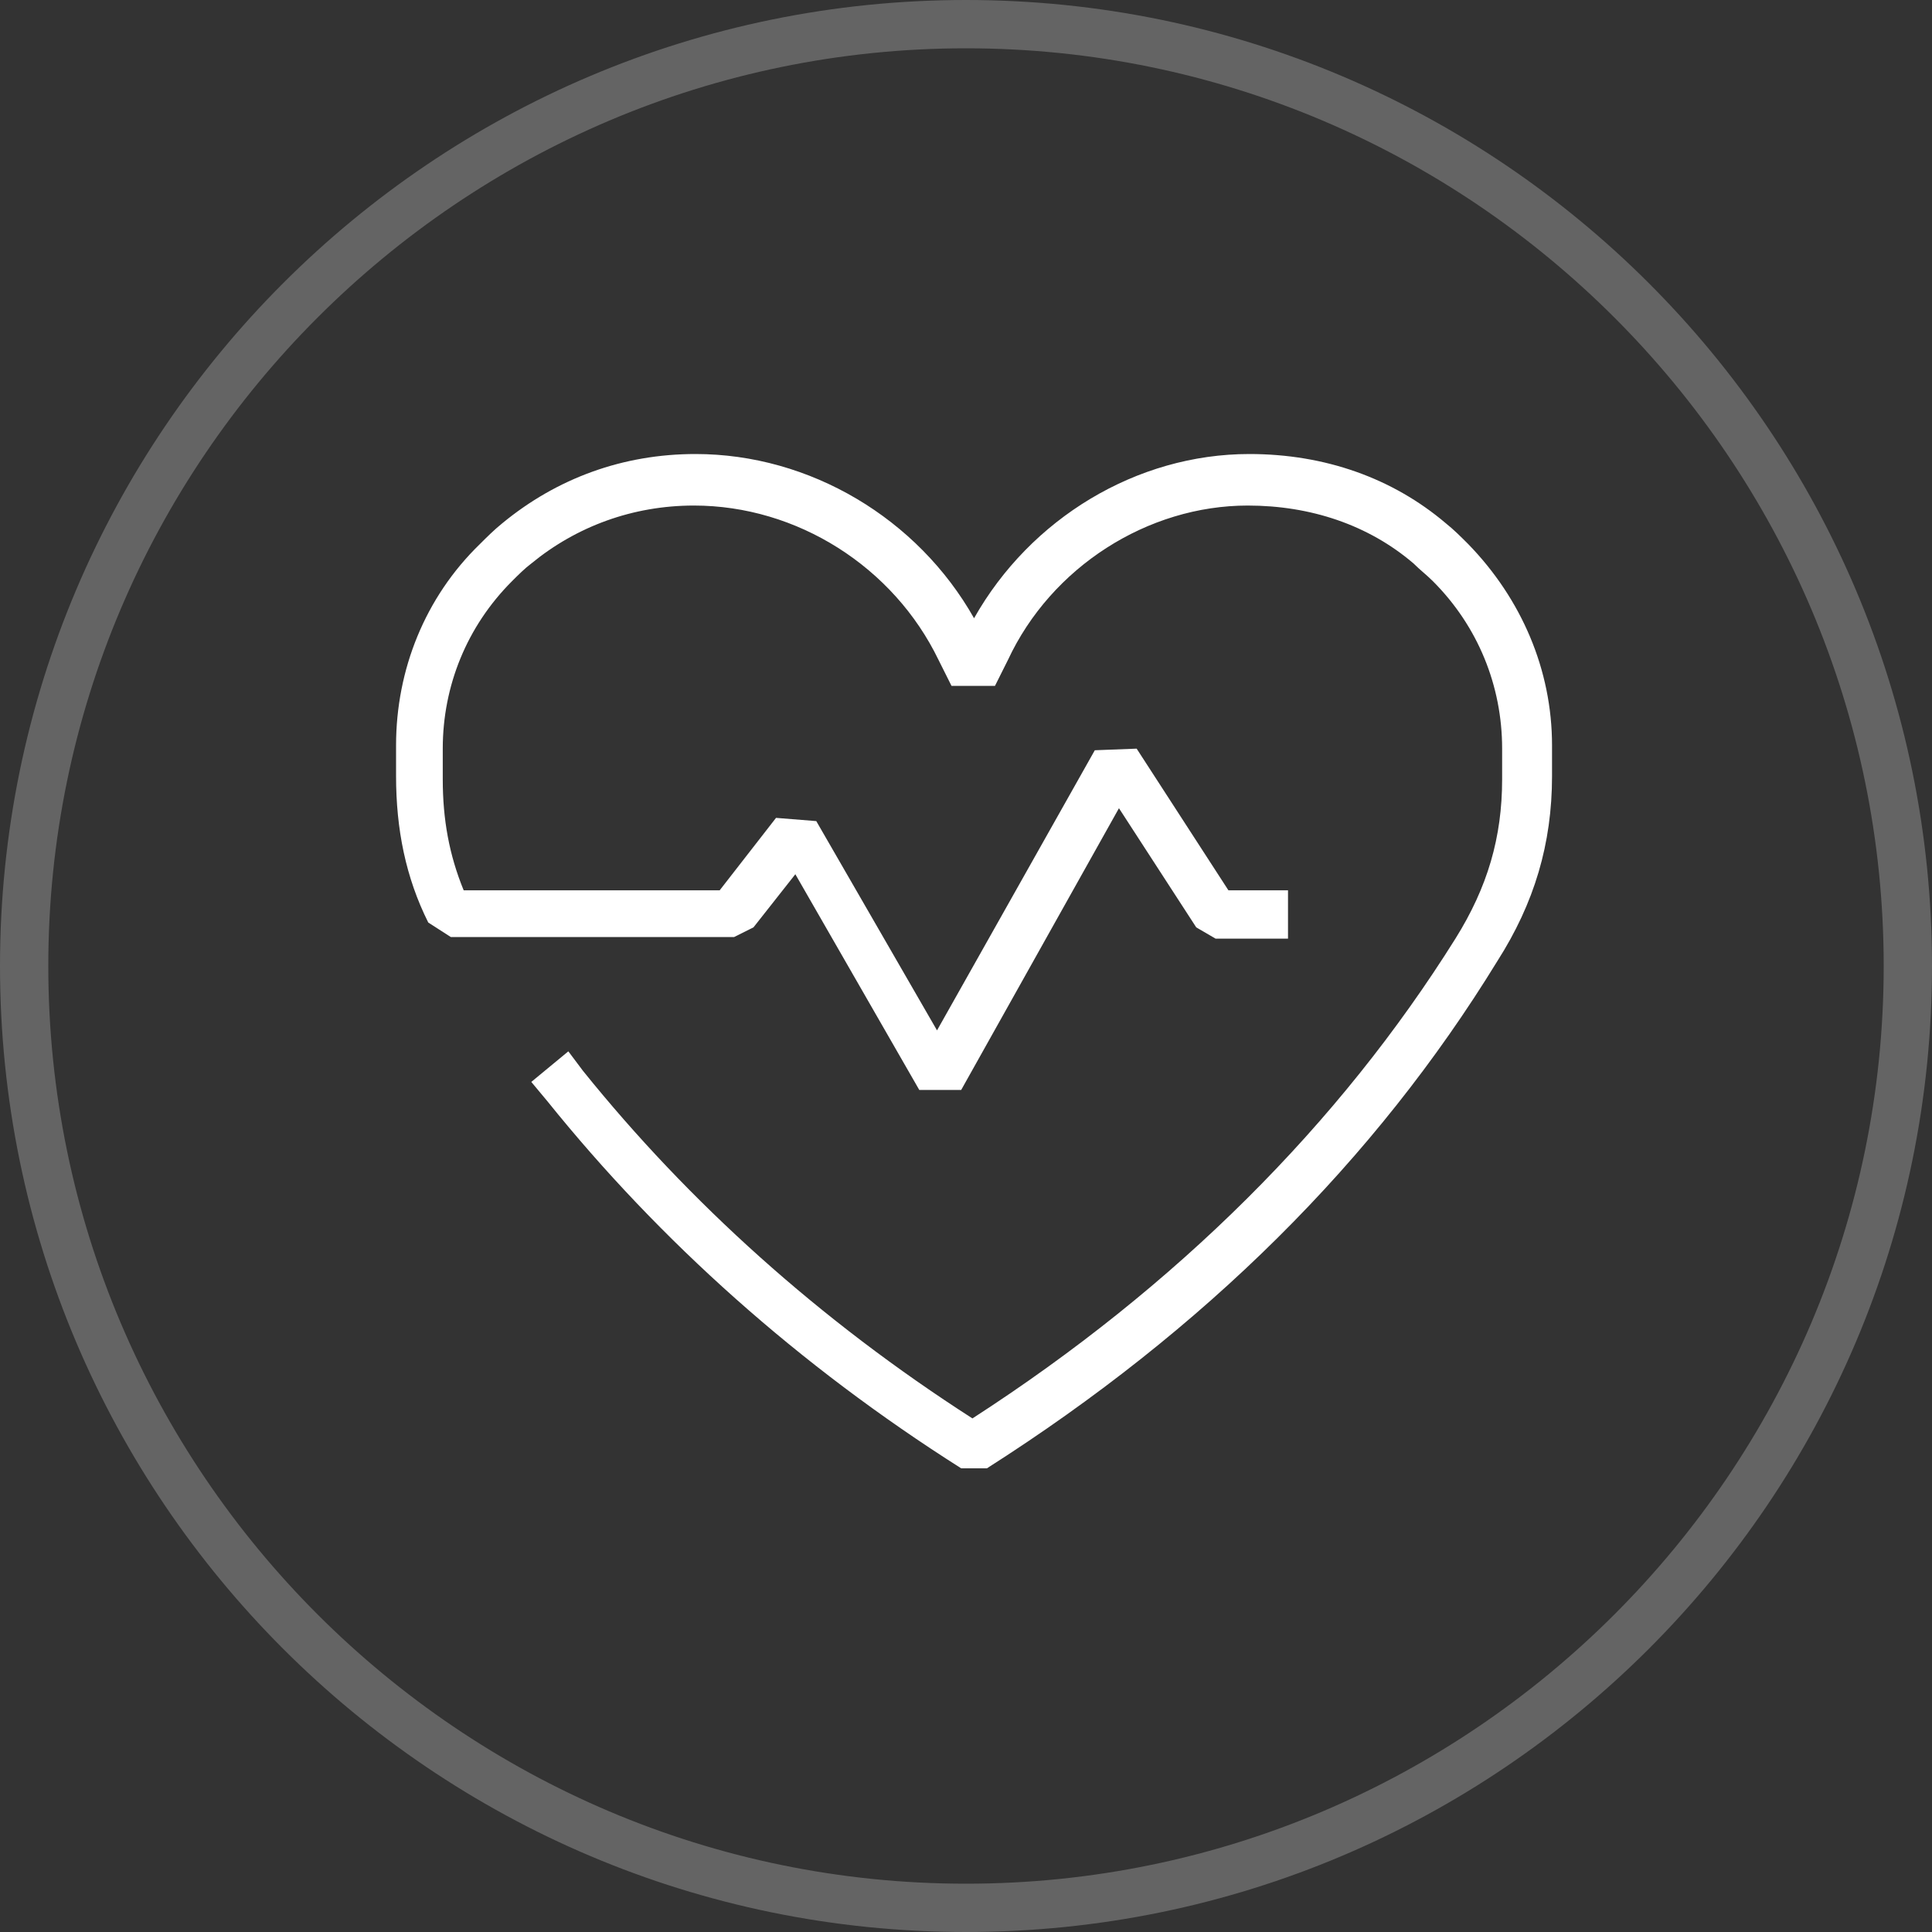
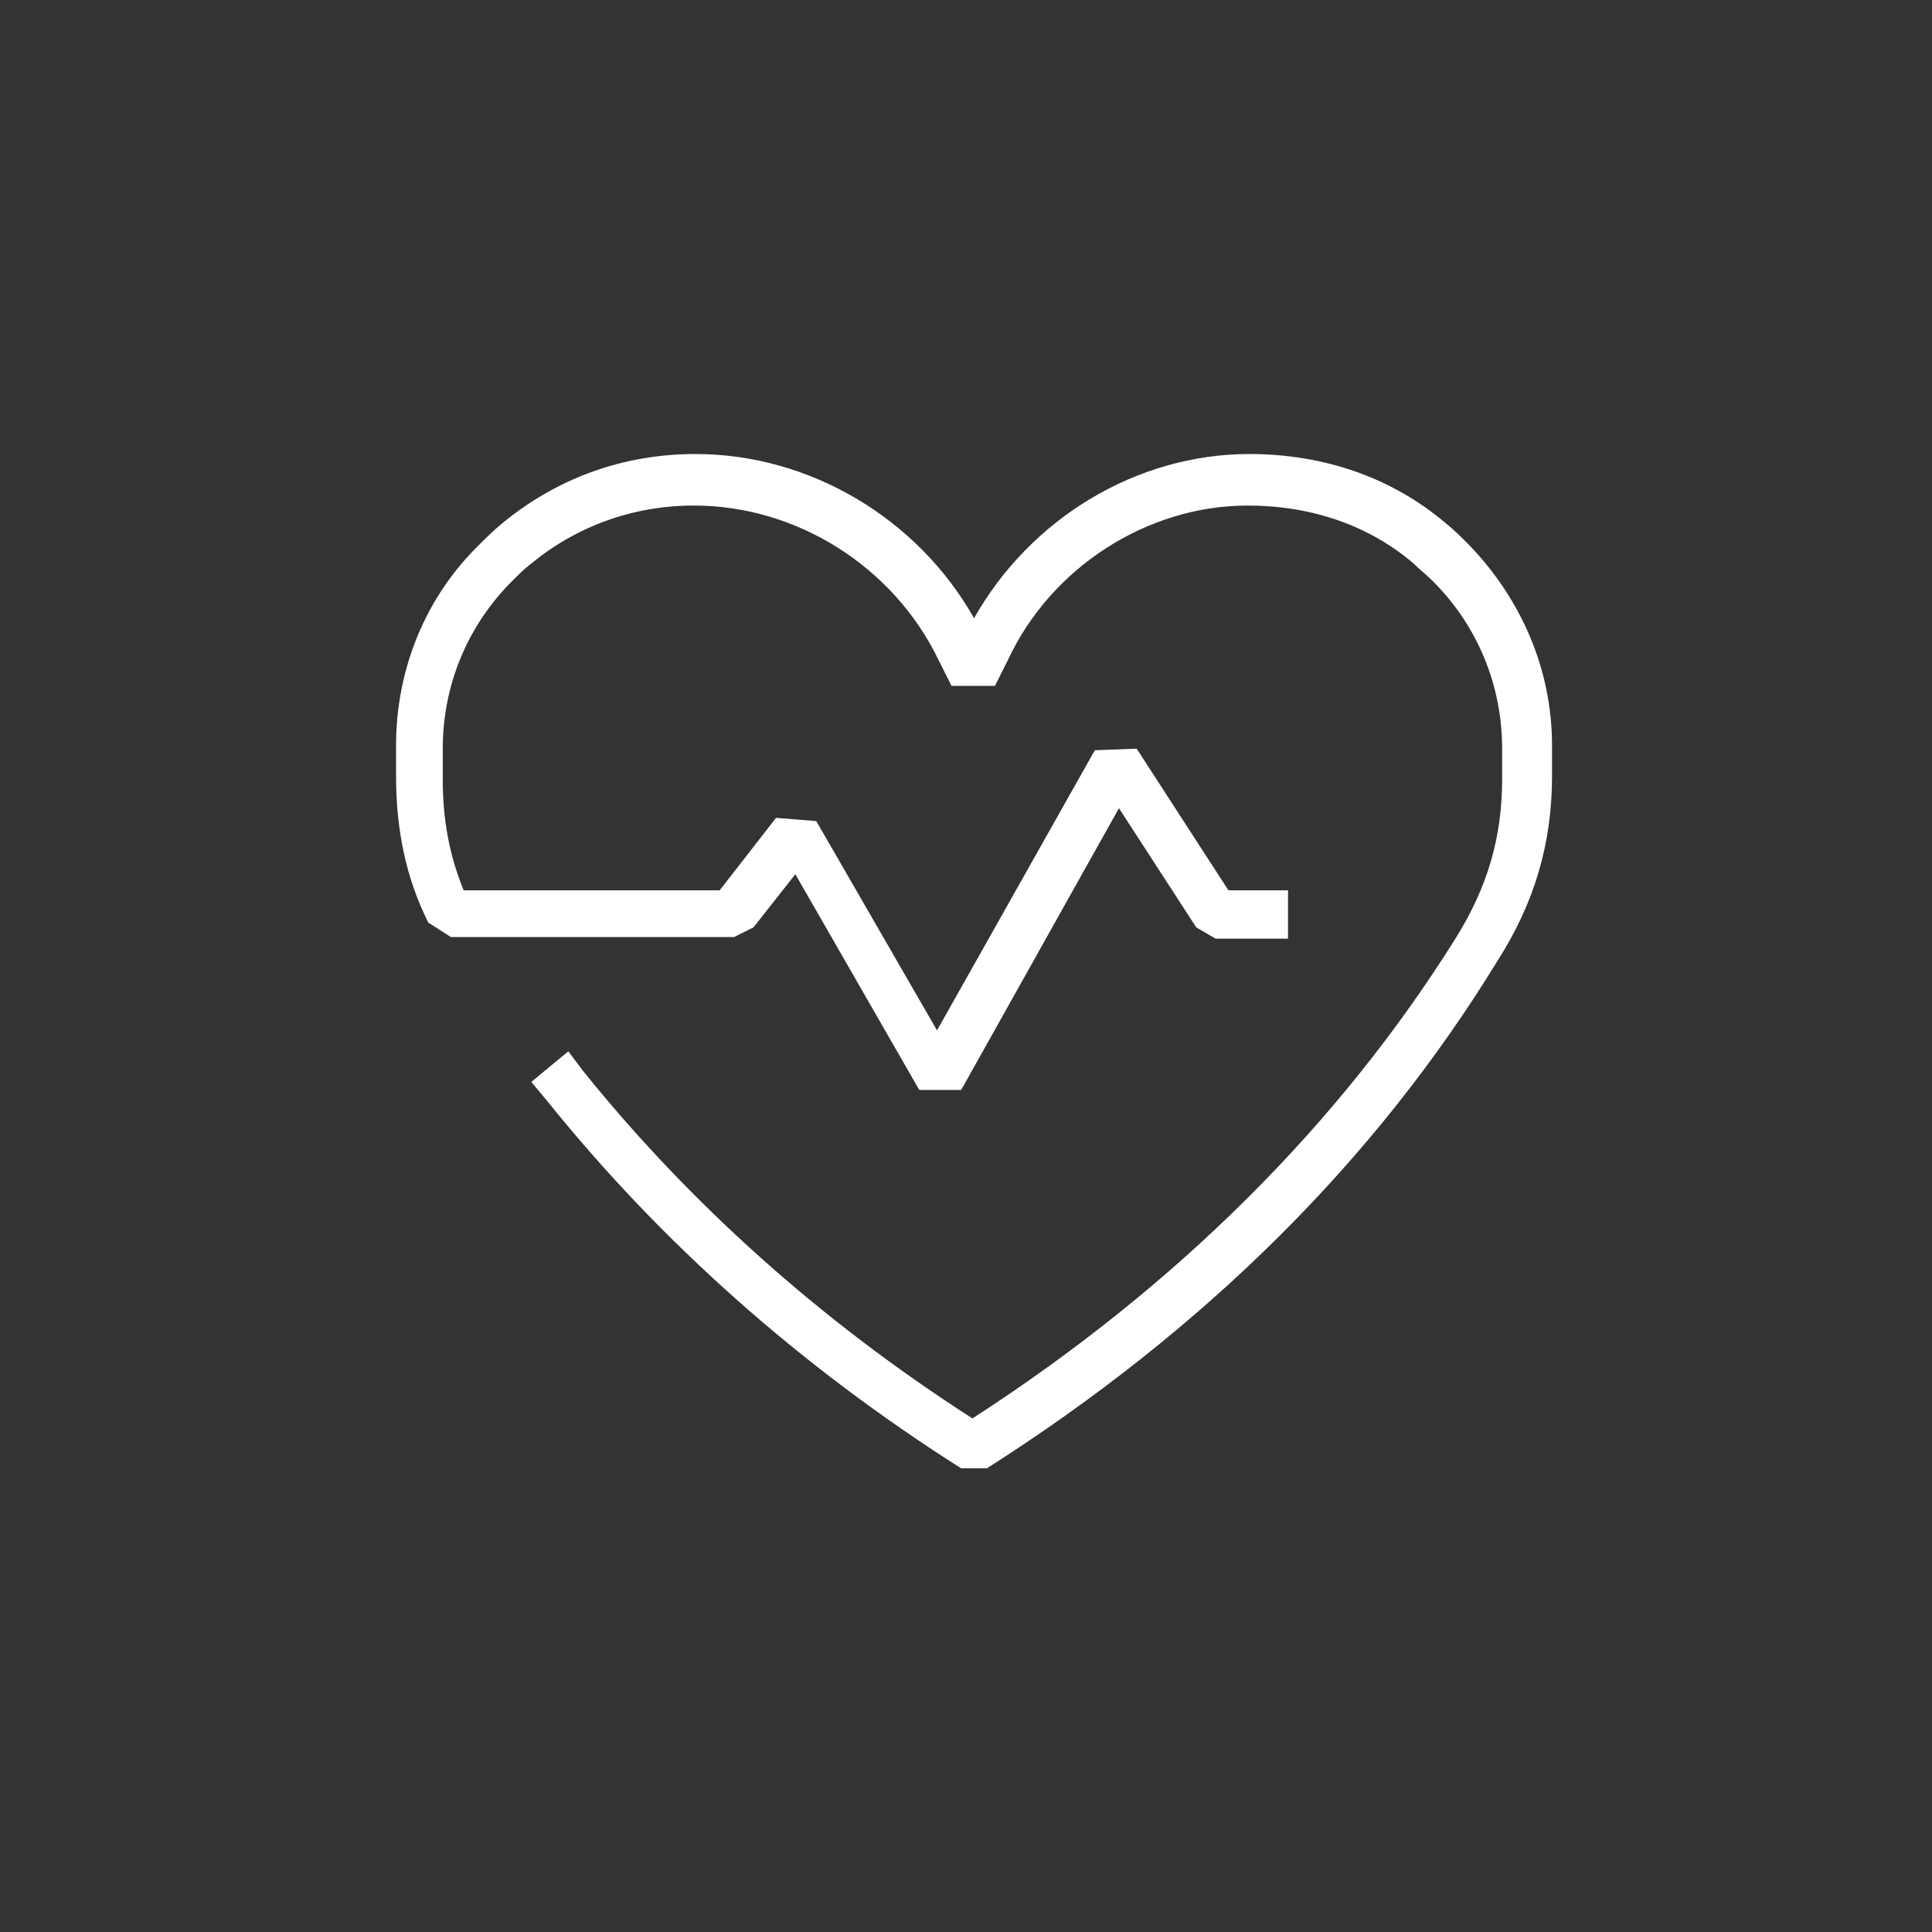
<svg xmlns="http://www.w3.org/2000/svg" version="1.1" viewBox="0 0 88 88" height="88" width="88">
  <rect x="0" y="0" width="88" height="88" fill="#333333" stroke="none" />
  <title>icon-topic-ekg</title>
  <desc>Created with Sketch.</desc>
  <g fill-rule="evenodd" fill="none" stroke-width="1" stroke="none" id="Membership">
    <g fill-rule="nonzero" fill="#FFFFFF" transform="translate(-1138, -2920)" id="Membership-Page-#4">
      <g transform="translate(0, 2642)" id="Group-25-Copy">
        <g transform="translate(420, 278)" id="Group-22">
          <g transform="translate(666, 0)" id="Group-11">
            <g transform="translate(52, 0)" id="icon-topic-ekg">
-               <path fill-opacity="0.24" id="Shape" d="M44,0 C19.727,0 0,19.727 0,44 C0,68.273 19.727,88 44,88 C68.273,88 88,68.273 88,44 C88,19.727 68.273,0 44,0 Z M44,85.8 C20.973,85.8 2.2,67.027 2.2,44 C2.2,20.973 20.973,2.2 44,2.2 C67.027,2.2 85.8,20.973 85.8,44 C85.8,67.027 67.027,85.8 44,85.8 Z" />
              <path id="Path" d="M44.953,66.88 L43.78,66.88 C36.373,62.187 30.067,56.54 24.933,50.16 L24.2,49.28 L25.887,47.887 L26.547,48.767 C31.387,54.78 37.327,60.133 44.293,64.607 C53.607,58.593 61.013,51.187 66.293,42.753 C67.76,40.407 68.42,38.133 68.42,35.493 L68.42,34.1 C68.42,31.24 67.32,28.527 65.267,26.473 C64.973,26.18 64.68,25.96 64.387,25.667 C62.333,23.907 59.693,23.027 56.833,23.027 C52.287,23.027 47.887,25.813 45.907,30.067 L45.32,31.24 L43.34,31.24 L42.753,30.067 C40.7,25.813 36.3,23.027 31.607,23.027 C28.82,23.027 26.253,23.98 24.2,25.667 C23.907,25.887 23.613,26.18 23.32,26.473 C21.267,28.527 20.167,31.24 20.167,34.1 L20.167,35.493 C20.167,37.327 20.46,38.94 21.12,40.553 L32.78,40.553 L35.347,37.253 L37.18,37.4 L42.68,46.933 L49.867,34.173 L51.773,34.1 L55.953,40.553 L58.667,40.553 L58.667,42.753 L55.367,42.753 L54.487,42.24 L50.967,36.813 L43.78,49.647 L41.873,49.647 L36.227,39.82 L34.32,42.24 L33.44,42.68 L20.533,42.68 L19.507,42.02 C18.48,39.967 18.04,37.767 18.04,35.347 L18.04,33.953 C18.04,30.507 19.36,27.207 21.853,24.787 C22.147,24.493 22.513,24.127 22.88,23.833 C25.373,21.78 28.38,20.68 31.68,20.68 C36.887,20.68 41.8,23.613 44.367,28.16 C46.933,23.613 51.773,20.68 56.907,20.68 C60.353,20.68 63.433,21.78 65.853,23.833 C66.22,24.127 66.513,24.42 66.88,24.787 C69.3,27.28 70.693,30.507 70.693,33.953 L70.693,35.347 C70.693,38.427 69.887,41.14 68.2,43.78 C62.627,52.873 54.853,60.573 44.953,66.88 Z" />
            </g>
          </g>
        </g>
      </g>
    </g>
  </g>
</svg>